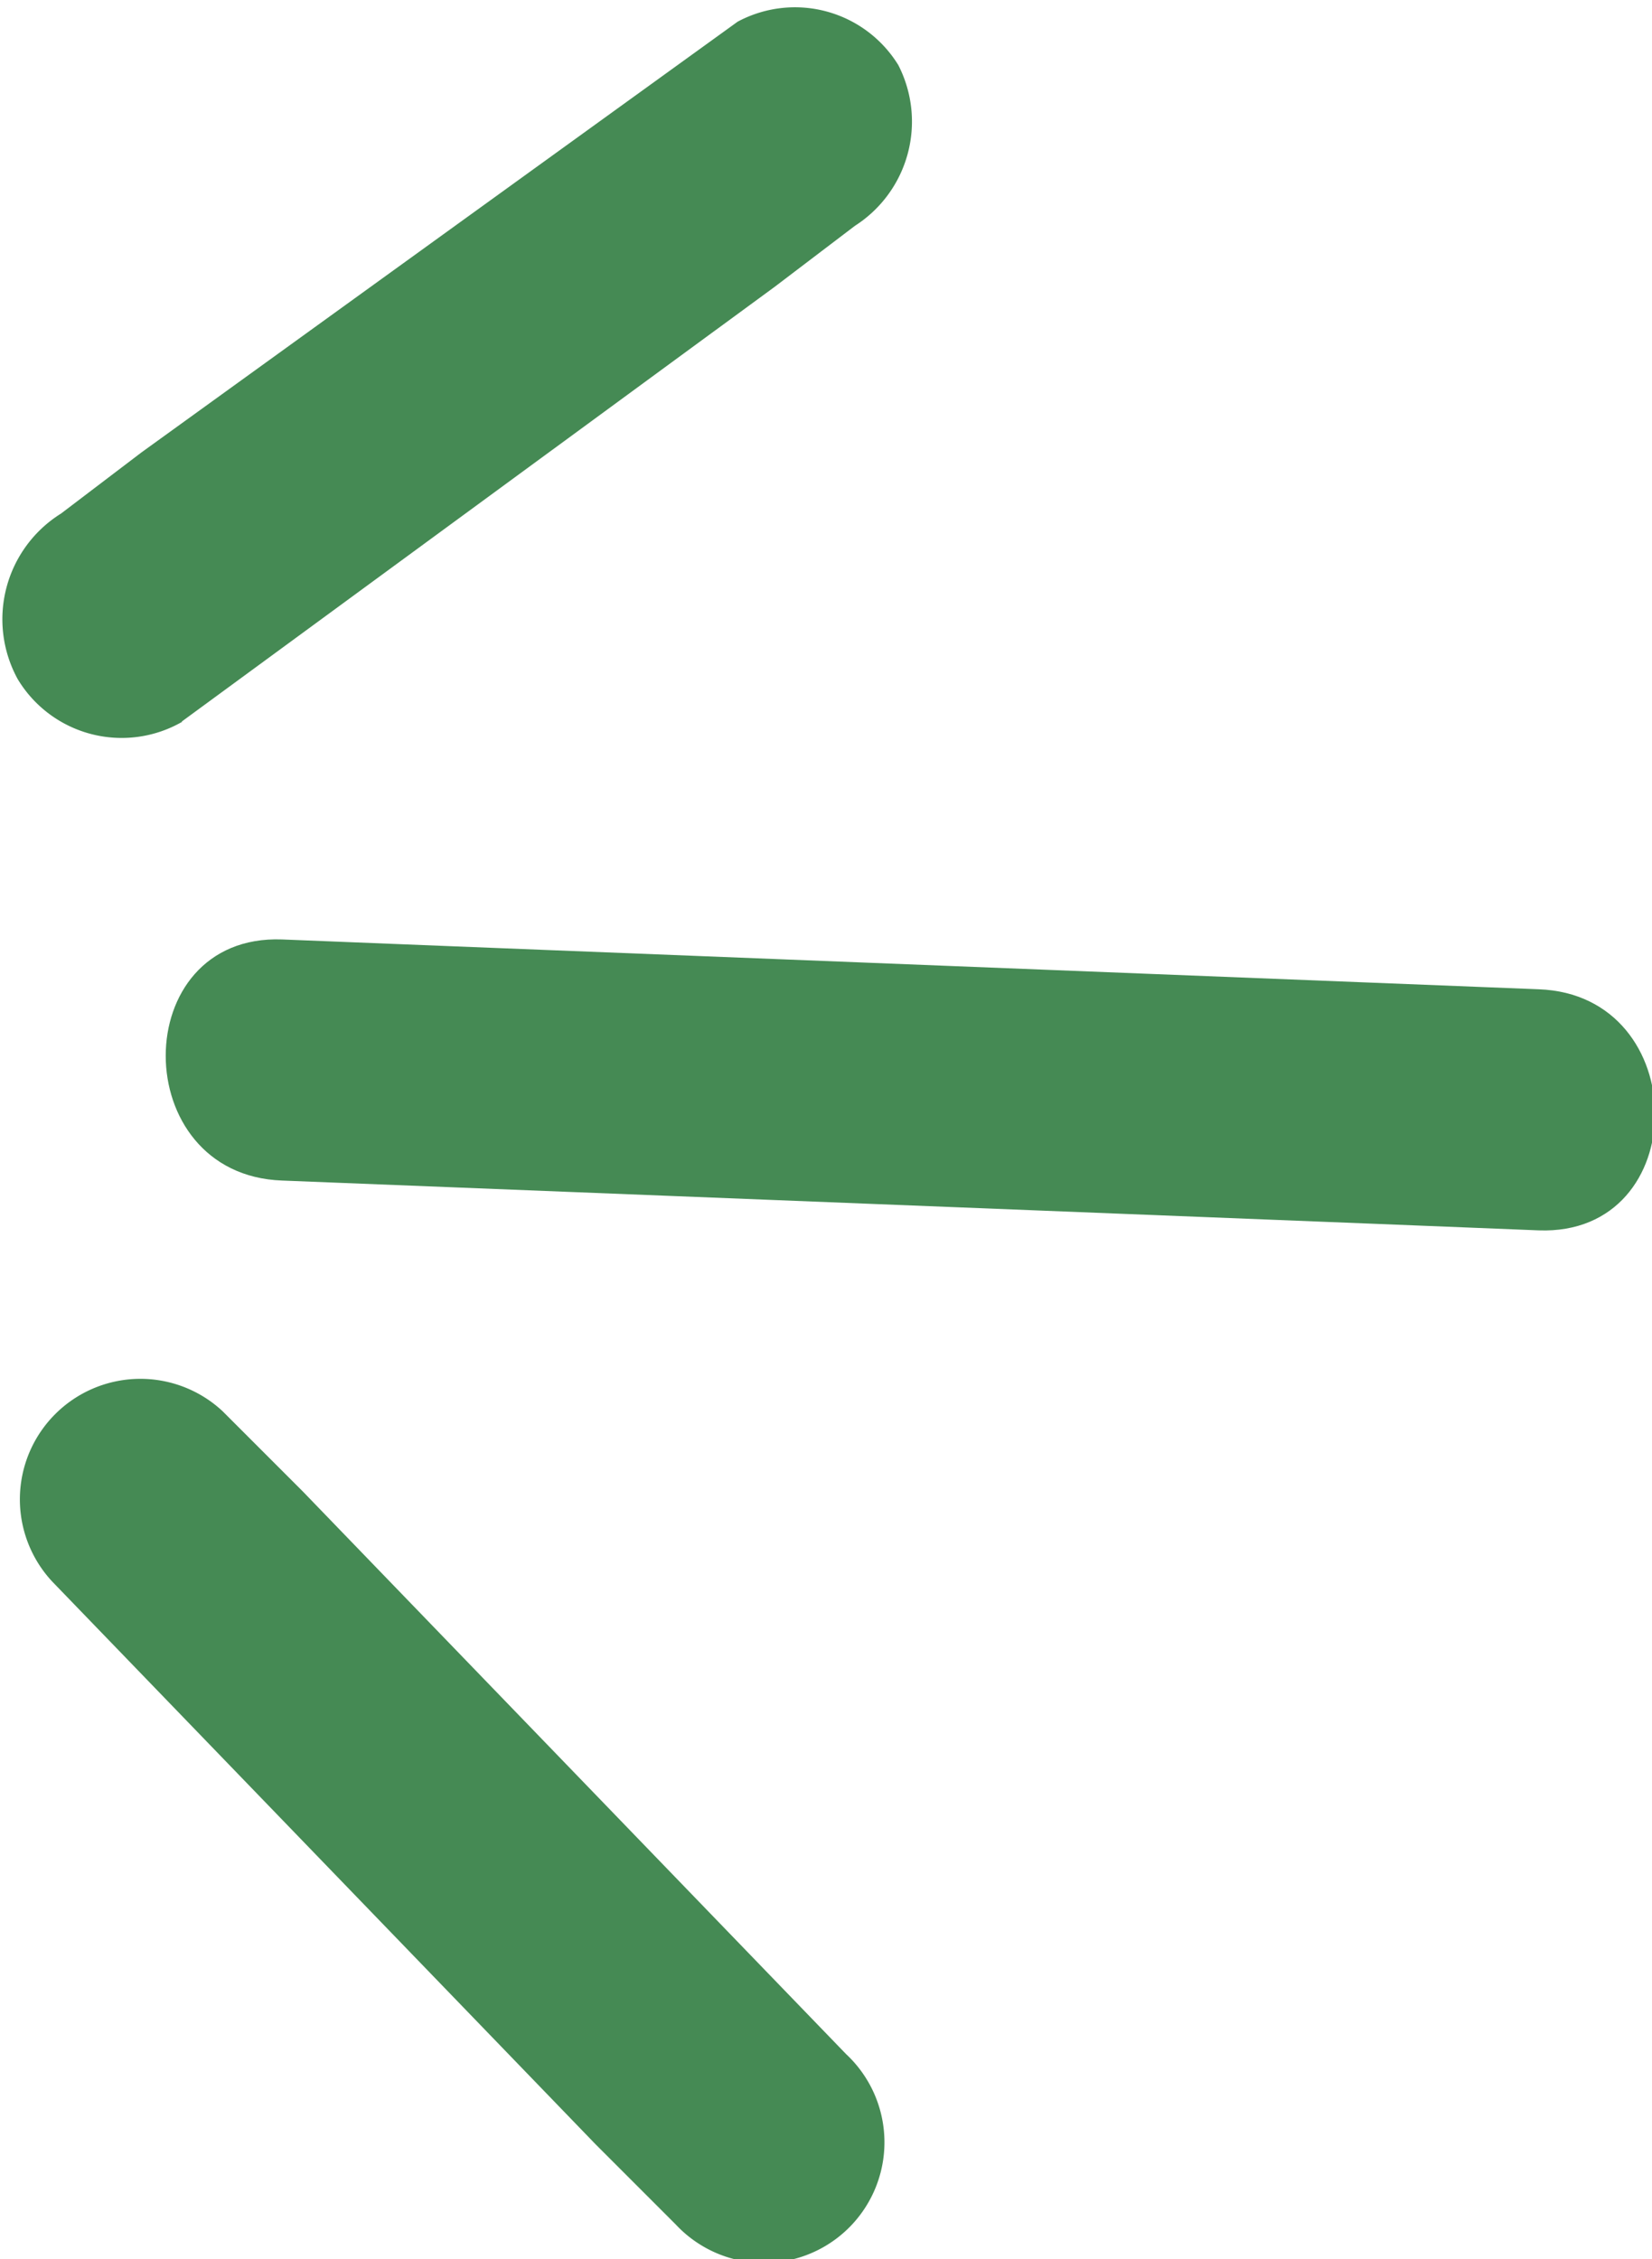
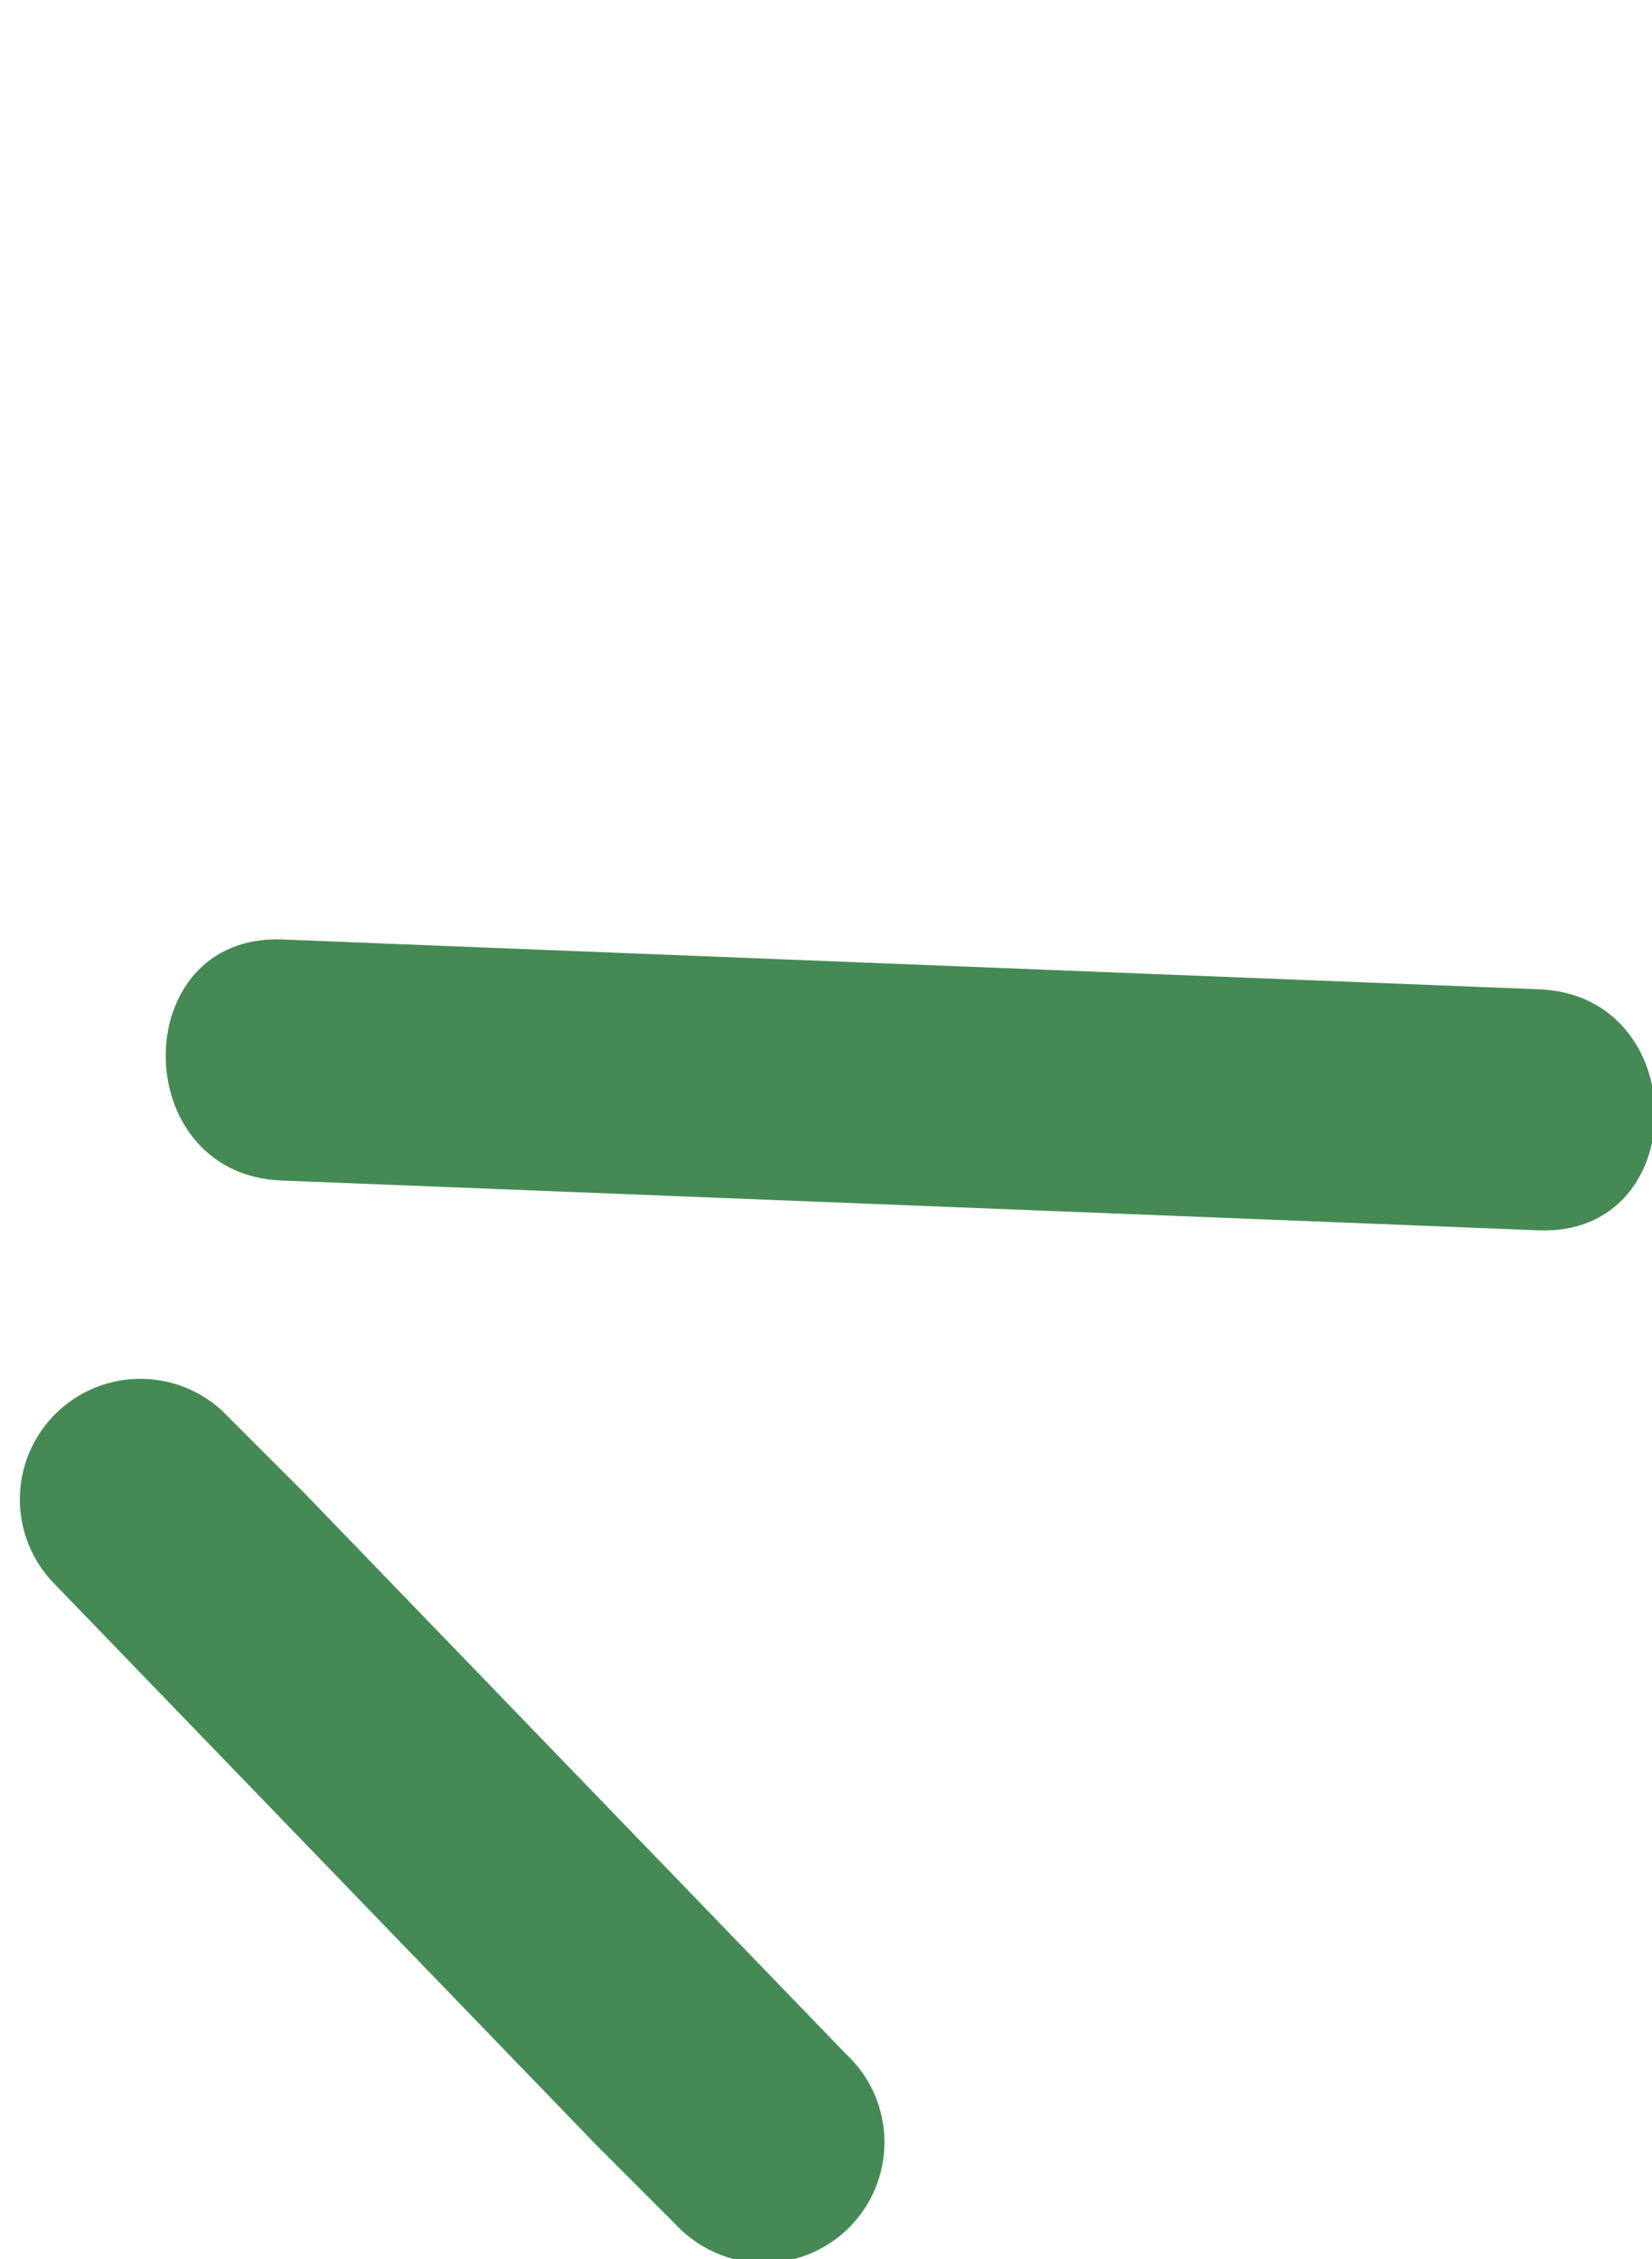
<svg xmlns="http://www.w3.org/2000/svg" id="Calque_1" data-name="Calque 1" viewBox="0 0 20.56 28.11">
  <defs>
    <style>.cls-1{fill:#458a54;}</style>
  </defs>
-   <path class="cls-1" d="M467.75,542.26l13.64.54,2,.08c1.93.07,1.93-2.93,0-3l-13.64-.54-2-.08c-1.93-.07-1.93,2.93,0,3Z" transform="translate(-464.24 -527.57)" />
+   <path class="cls-1" d="M467.75,542.26l13.64.54,2,.08c1.93.07,1.93-2.93,0-3l-13.64-.54-2-.08c-1.93-.07-1.93,2.93,0,3" transform="translate(-464.24 -527.57)" />
  <path class="cls-1" d="M464.89,547.25l6.76,7,1,1a1.5,1.5,0,1,0,2.12-2.12l-6.76-7-1-1a1.5,1.5,0,0,0-2.12,2.12Z" transform="translate(-464.24 -527.57)" />
-   <path class="cls-1" d="M466.5,536.55l7.38-5.41,1-.76a1.54,1.54,0,0,0,.54-2,1.51,1.51,0,0,0-2-.54L466,533.2l-1,.76a1.55,1.55,0,0,0-.54,2.06,1.51,1.51,0,0,0,2.05.53Z" transform="translate(-464.24 -527.57)" />
</svg>